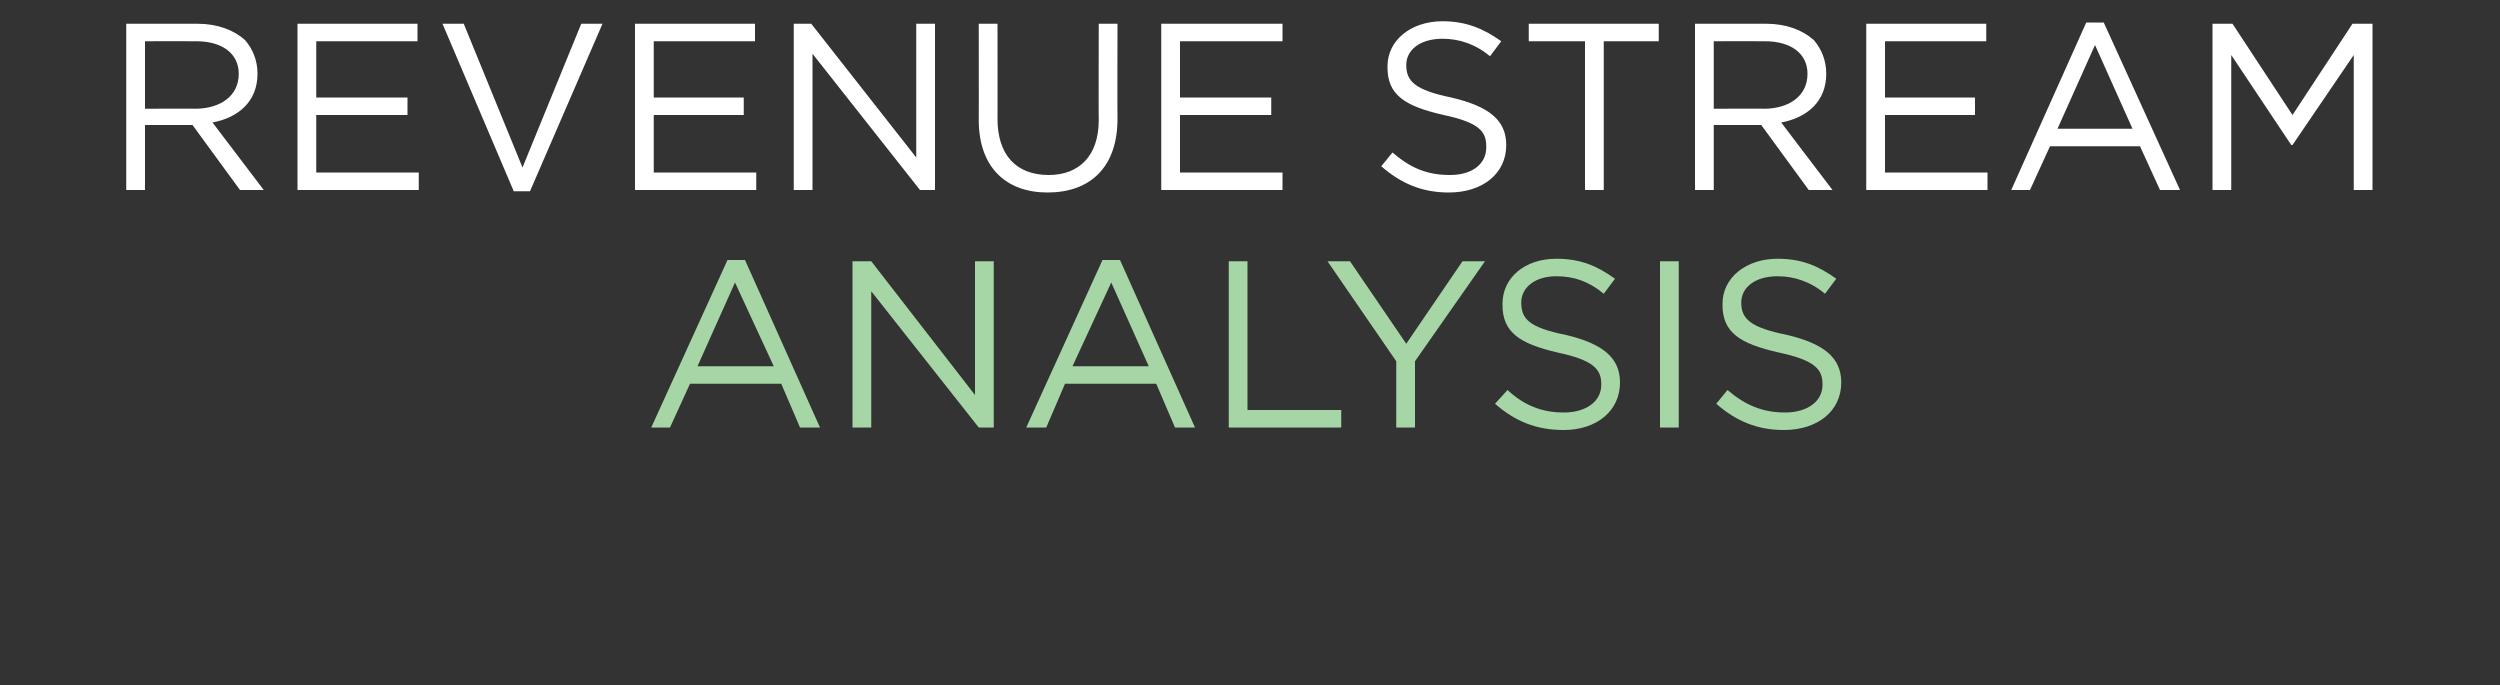
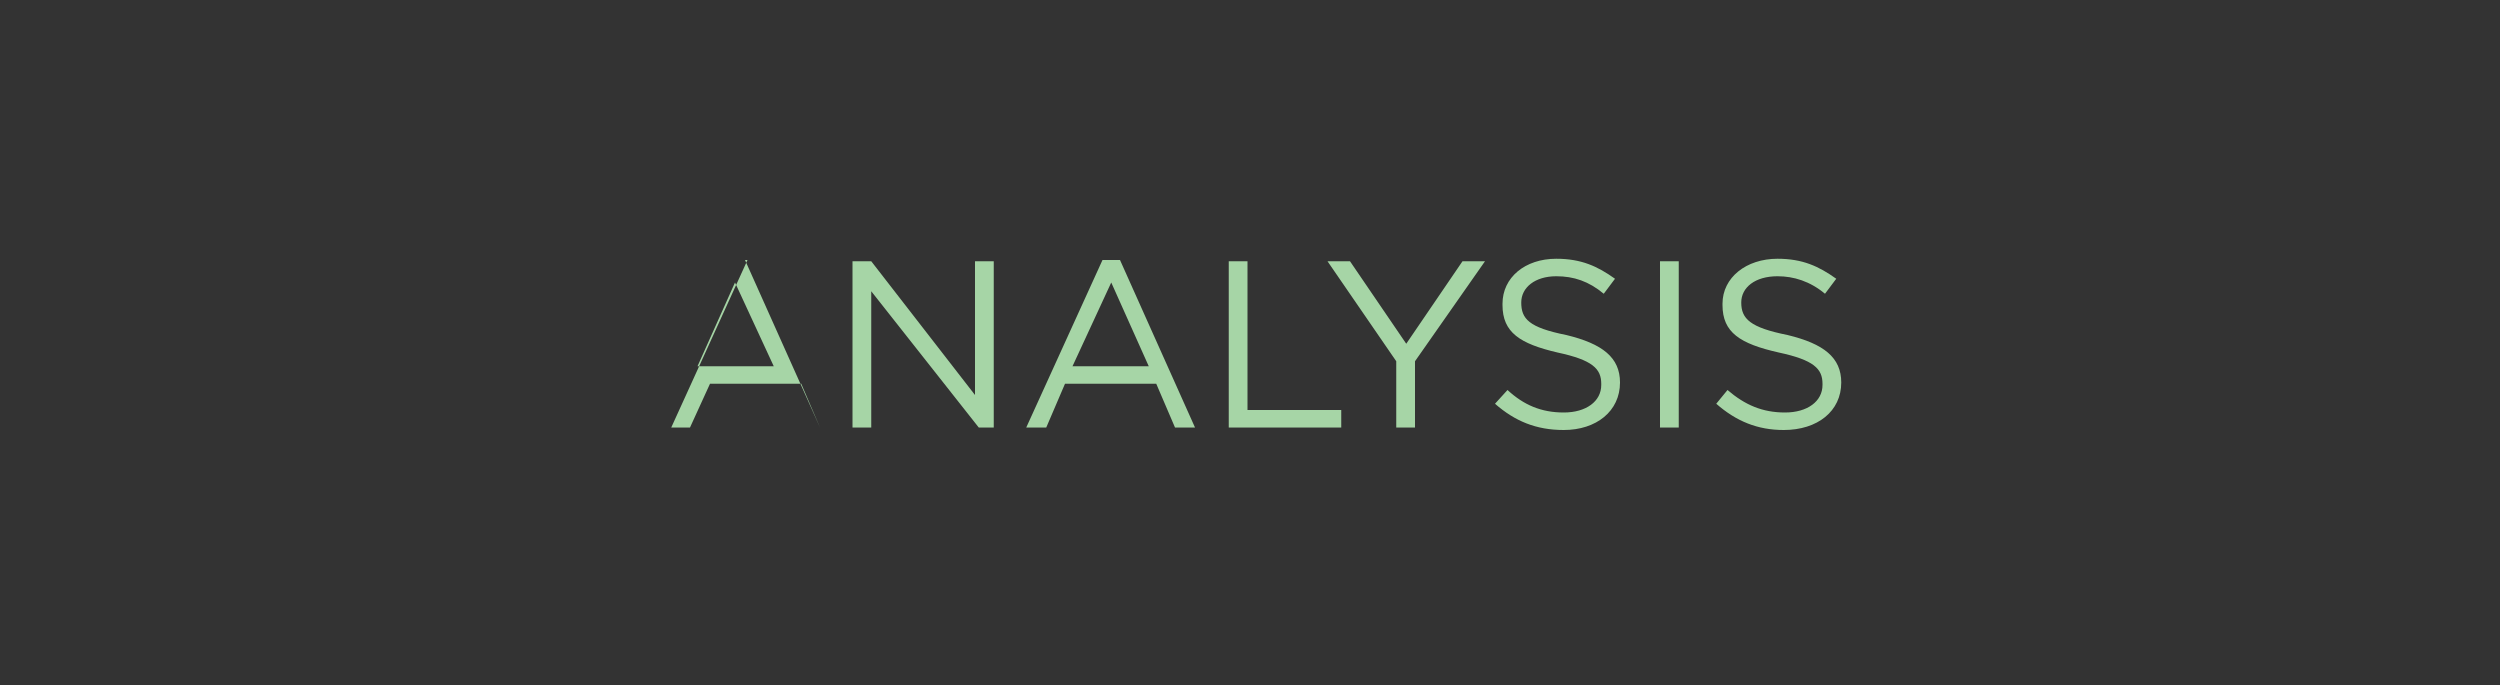
<svg xmlns="http://www.w3.org/2000/svg" version="1.1" width="200px" height="54.8px" viewBox="0 0 200 54.8">
  <rect x="0" y="0" width="200" height="54.8" fill="#333333" stroke="none" />
  <desc>REVENUE Stream ANALYSIS</desc>
  <defs />
  <g id="Polygon92063">
-     <path d="m58.2 20.8l1.4 0l6 13.4l-1.6 0l-1.5-3.5l-7.3 0l-1.6 3.5l-1.5 0l6.1-13.4zm3.7 8.5l-3.1-6.7l-3 6.7l6.1 0zm6.3-8.4l1.5 0l8.3 10.7l0-10.7l1.5 0l0 13.3l-1.2 0l-8.6-10.9l0 10.9l-1.5 0l0-13.3zm20-.1l1.4 0l6 13.4l-1.6 0l-1.5-3.5l-7.3 0l-1.5 3.5l-1.6 0l6.1-13.4zm3.7 8.5l-3-6.7l-3.1 6.7l6.1 0zm6.4-8.4l1.5 0l0 11.9l7.5 0l0 1.4l-9 0l0-13.3zm13.4 8l-5.5-8l1.8 0l4.5 6.6l4.5-6.6l1.8 0l-5.6 8l0 5.3l-1.5 0l0-5.3zm7.9 3.4c0 0 1-1.1 1-1.1c1.3 1.2 2.7 1.8 4.5 1.8c1.8 0 3-.9 3-2.2c0 0 0-.1 0-.1c0-1.2-.7-1.9-3.5-2.5c-3-.7-4.4-1.6-4.4-3.8c0 0 0-.1 0-.1c0-2.1 1.8-3.6 4.3-3.6c2 0 3.3.6 4.7 1.6c0 0-.9 1.2-.9 1.2c-1.2-1-2.4-1.4-3.8-1.4c-1.7 0-2.8.9-2.8 2.1c0 0 0 0 0 0c0 1.3.6 2 3.6 2.6c2.9.7 4.3 1.8 4.3 3.8c0 0 0 0 0 0c0 2.3-1.9 3.8-4.5 3.8c-2.2 0-3.9-.7-5.5-2.1zm13.2-11.4l1.5 0l0 13.3l-1.5 0l0-13.3zm4.5 11.4c0 0 .9-1.1.9-1.1c1.4 1.2 2.8 1.8 4.6 1.8c1.8 0 3-.9 3-2.2c0 0 0-.1 0-.1c0-1.2-.7-1.9-3.5-2.5c-3.1-.7-4.5-1.6-4.5-3.8c0 0 0-.1 0-.1c0-2.1 1.9-3.6 4.4-3.6c2 0 3.3.6 4.7 1.6c0 0-.9 1.2-.9 1.2c-1.2-1-2.5-1.4-3.8-1.4c-1.8 0-2.9.9-2.9 2.1c0 0 0 0 0 0c0 1.3.7 2 3.7 2.6c2.9.7 4.3 1.8 4.3 3.8c0 0 0 0 0 0c0 2.3-1.9 3.8-4.6 3.8c-2.1 0-3.8-.7-5.4-2.1z" stroke="none" fill="#a6d5a6" />
+     <path d="m58.2 20.8l1.4 0l6 13.4l-1.5-3.5l-7.3 0l-1.6 3.5l-1.5 0l6.1-13.4zm3.7 8.5l-3.1-6.7l-3 6.7l6.1 0zm6.3-8.4l1.5 0l8.3 10.7l0-10.7l1.5 0l0 13.3l-1.2 0l-8.6-10.9l0 10.9l-1.5 0l0-13.3zm20-.1l1.4 0l6 13.4l-1.6 0l-1.5-3.5l-7.3 0l-1.5 3.5l-1.6 0l6.1-13.4zm3.7 8.5l-3-6.7l-3.1 6.7l6.1 0zm6.4-8.4l1.5 0l0 11.9l7.5 0l0 1.4l-9 0l0-13.3zm13.4 8l-5.5-8l1.8 0l4.5 6.6l4.5-6.6l1.8 0l-5.6 8l0 5.3l-1.5 0l0-5.3zm7.9 3.4c0 0 1-1.1 1-1.1c1.3 1.2 2.7 1.8 4.5 1.8c1.8 0 3-.9 3-2.2c0 0 0-.1 0-.1c0-1.2-.7-1.9-3.5-2.5c-3-.7-4.4-1.6-4.4-3.8c0 0 0-.1 0-.1c0-2.1 1.8-3.6 4.3-3.6c2 0 3.3.6 4.7 1.6c0 0-.9 1.2-.9 1.2c-1.2-1-2.4-1.4-3.8-1.4c-1.7 0-2.8.9-2.8 2.1c0 0 0 0 0 0c0 1.3.6 2 3.6 2.6c2.9.7 4.3 1.8 4.3 3.8c0 0 0 0 0 0c0 2.3-1.9 3.8-4.5 3.8c-2.2 0-3.9-.7-5.5-2.1zm13.2-11.4l1.5 0l0 13.3l-1.5 0l0-13.3zm4.5 11.4c0 0 .9-1.1.9-1.1c1.4 1.2 2.8 1.8 4.6 1.8c1.8 0 3-.9 3-2.2c0 0 0-.1 0-.1c0-1.2-.7-1.9-3.5-2.5c-3.1-.7-4.5-1.6-4.5-3.8c0 0 0-.1 0-.1c0-2.1 1.9-3.6 4.4-3.6c2 0 3.3.6 4.7 1.6c0 0-.9 1.2-.9 1.2c-1.2-1-2.5-1.4-3.8-1.4c-1.8 0-2.9.9-2.9 2.1c0 0 0 0 0 0c0 1.3.7 2 3.7 2.6c2.9.7 4.3 1.8 4.3 3.8c0 0 0 0 0 0c0 2.3-1.9 3.8-4.6 3.8c-2.1 0-3.8-.7-5.4-2.1z" stroke="none" fill="#a6d5a6" />
  </g>
  <g id="Polygon92062">
-     <path d="m10.1 1.9c0 0 5.68 0 5.7 0c1.6 0 2.9.5 3.8 1.3c.6.7 1 1.6 1 2.7c0 0 0 0 0 0c0 2.2-1.5 3.5-3.6 3.9c-.02-.03 4.1 5.4 4.1 5.4l-1.9 0l-3.8-5.2l-3.8 0l0 5.2l-1.5 0l0-13.3zm5.5 6.8c2 0 3.5-1 3.5-2.8c0 0 0 0 0 0c0-1.6-1.3-2.6-3.4-2.6c-.04-.01-4.1 0-4.1 0l0 5.4c0 0 4.05-.02 4 0zm8.2-6.8l9.6 0l0 1.4l-8.1 0l0 4.5l7.3 0l0 1.4l-7.3 0l0 4.6l8.2 0l0 1.4l-9.7 0l0-13.3zm11.6 0l1.7 0l4.7 11.5l4.7-11.5l1.7 0l-5.8 13.4l-1.3 0l-5.7-13.4zm15.4 0l9.6 0l0 1.4l-8.1 0l0 4.5l7.2 0l0 1.4l-7.2 0l0 4.6l8.2 0l0 1.4l-9.7 0l0-13.3zm12.7 0l1.4 0l8.4 10.7l0-10.7l1.5 0l0 13.3l-1.2 0l-8.6-10.9l0 10.9l-1.5 0l0-13.3zm14.8 7.7c.01.03 0-7.7 0-7.7l1.5 0c0 0 .01 7.64 0 7.6c0 2.9 1.5 4.5 4.1 4.5c2.4 0 4-1.5 4-4.4c-.02.03 0-7.7 0-7.7l1.5 0c0 0-.02 7.62 0 7.6c0 3.9-2.2 5.9-5.6 5.9c-3.3 0-5.5-2-5.5-5.8zm14.6-7.7l9.7 0l0 1.4l-8.2 0l0 4.5l7.3 0l0 1.4l-7.3 0l0 4.6l8.2 0l0 1.4l-9.7 0l0-13.3zm17.6 11.4c0 0 .9-1.1.9-1.1c1.4 1.2 2.7 1.8 4.6 1.8c1.8 0 2.9-.9 2.9-2.2c0 0 0-.1 0-.1c0-1.2-.6-1.9-3.4-2.5c-3.1-.7-4.5-1.6-4.5-3.8c0 0 0-.1 0-.1c0-2.1 1.9-3.6 4.4-3.6c1.9 0 3.3.6 4.7 1.6c0 0-.9 1.2-.9 1.2c-1.2-1-2.5-1.4-3.8-1.4c-1.8 0-2.9.9-2.9 2.1c0 0 0 0 0 0c0 1.3.7 2 3.6 2.6c3 .7 4.4 1.8 4.4 3.8c0 0 0 0 0 0c0 2.3-1.9 3.8-4.6 3.8c-2.1 0-3.8-.7-5.4-2.1zm16.3-10l-4.5 0l0-1.4l10.4 0l0 1.4l-4.4 0l0 11.9l-1.5 0l0-11.9zm8.8-1.4c0 0 5.67 0 5.7 0c1.6 0 2.9.5 3.8 1.3c.6.7 1 1.6 1 2.7c0 0 0 0 0 0c0 2.2-1.5 3.5-3.6 3.9c-.03-.03 4.1 5.4 4.1 5.4l-1.9 0l-3.8-5.2l-3.8 0l0 5.2l-1.5 0l0-13.3zm5.5 6.8c2 0 3.5-1 3.5-2.8c0 0 0 0 0 0c0-1.6-1.3-2.6-3.4-2.6c-.04-.01-4.1 0-4.1 0l0 5.4c0 0 4.04-.02 4 0zm8.2-6.8l9.6 0l0 1.4l-8.1 0l0 4.5l7.2 0l0 1.4l-7.2 0l0 4.6l8.2 0l0 1.4l-9.7 0l0-13.3zm17.6-.1l1.4 0l6.1 13.4l-1.6 0l-1.6-3.5l-7.2 0l-1.6 3.5l-1.5 0l6-13.4zm3.7 8.5l-3-6.7l-3 6.7l6 0zm6.4-8.4l1.6 0l4.8 7.3l4.8-7.3l1.6 0l0 13.3l-1.5 0l0-10.8l-4.9 7.2l-.1 0l-4.8-7.2l0 10.8l-1.5 0l0-13.3z" stroke="none" fill="#fff" />
-   </g>
+     </g>
</svg>